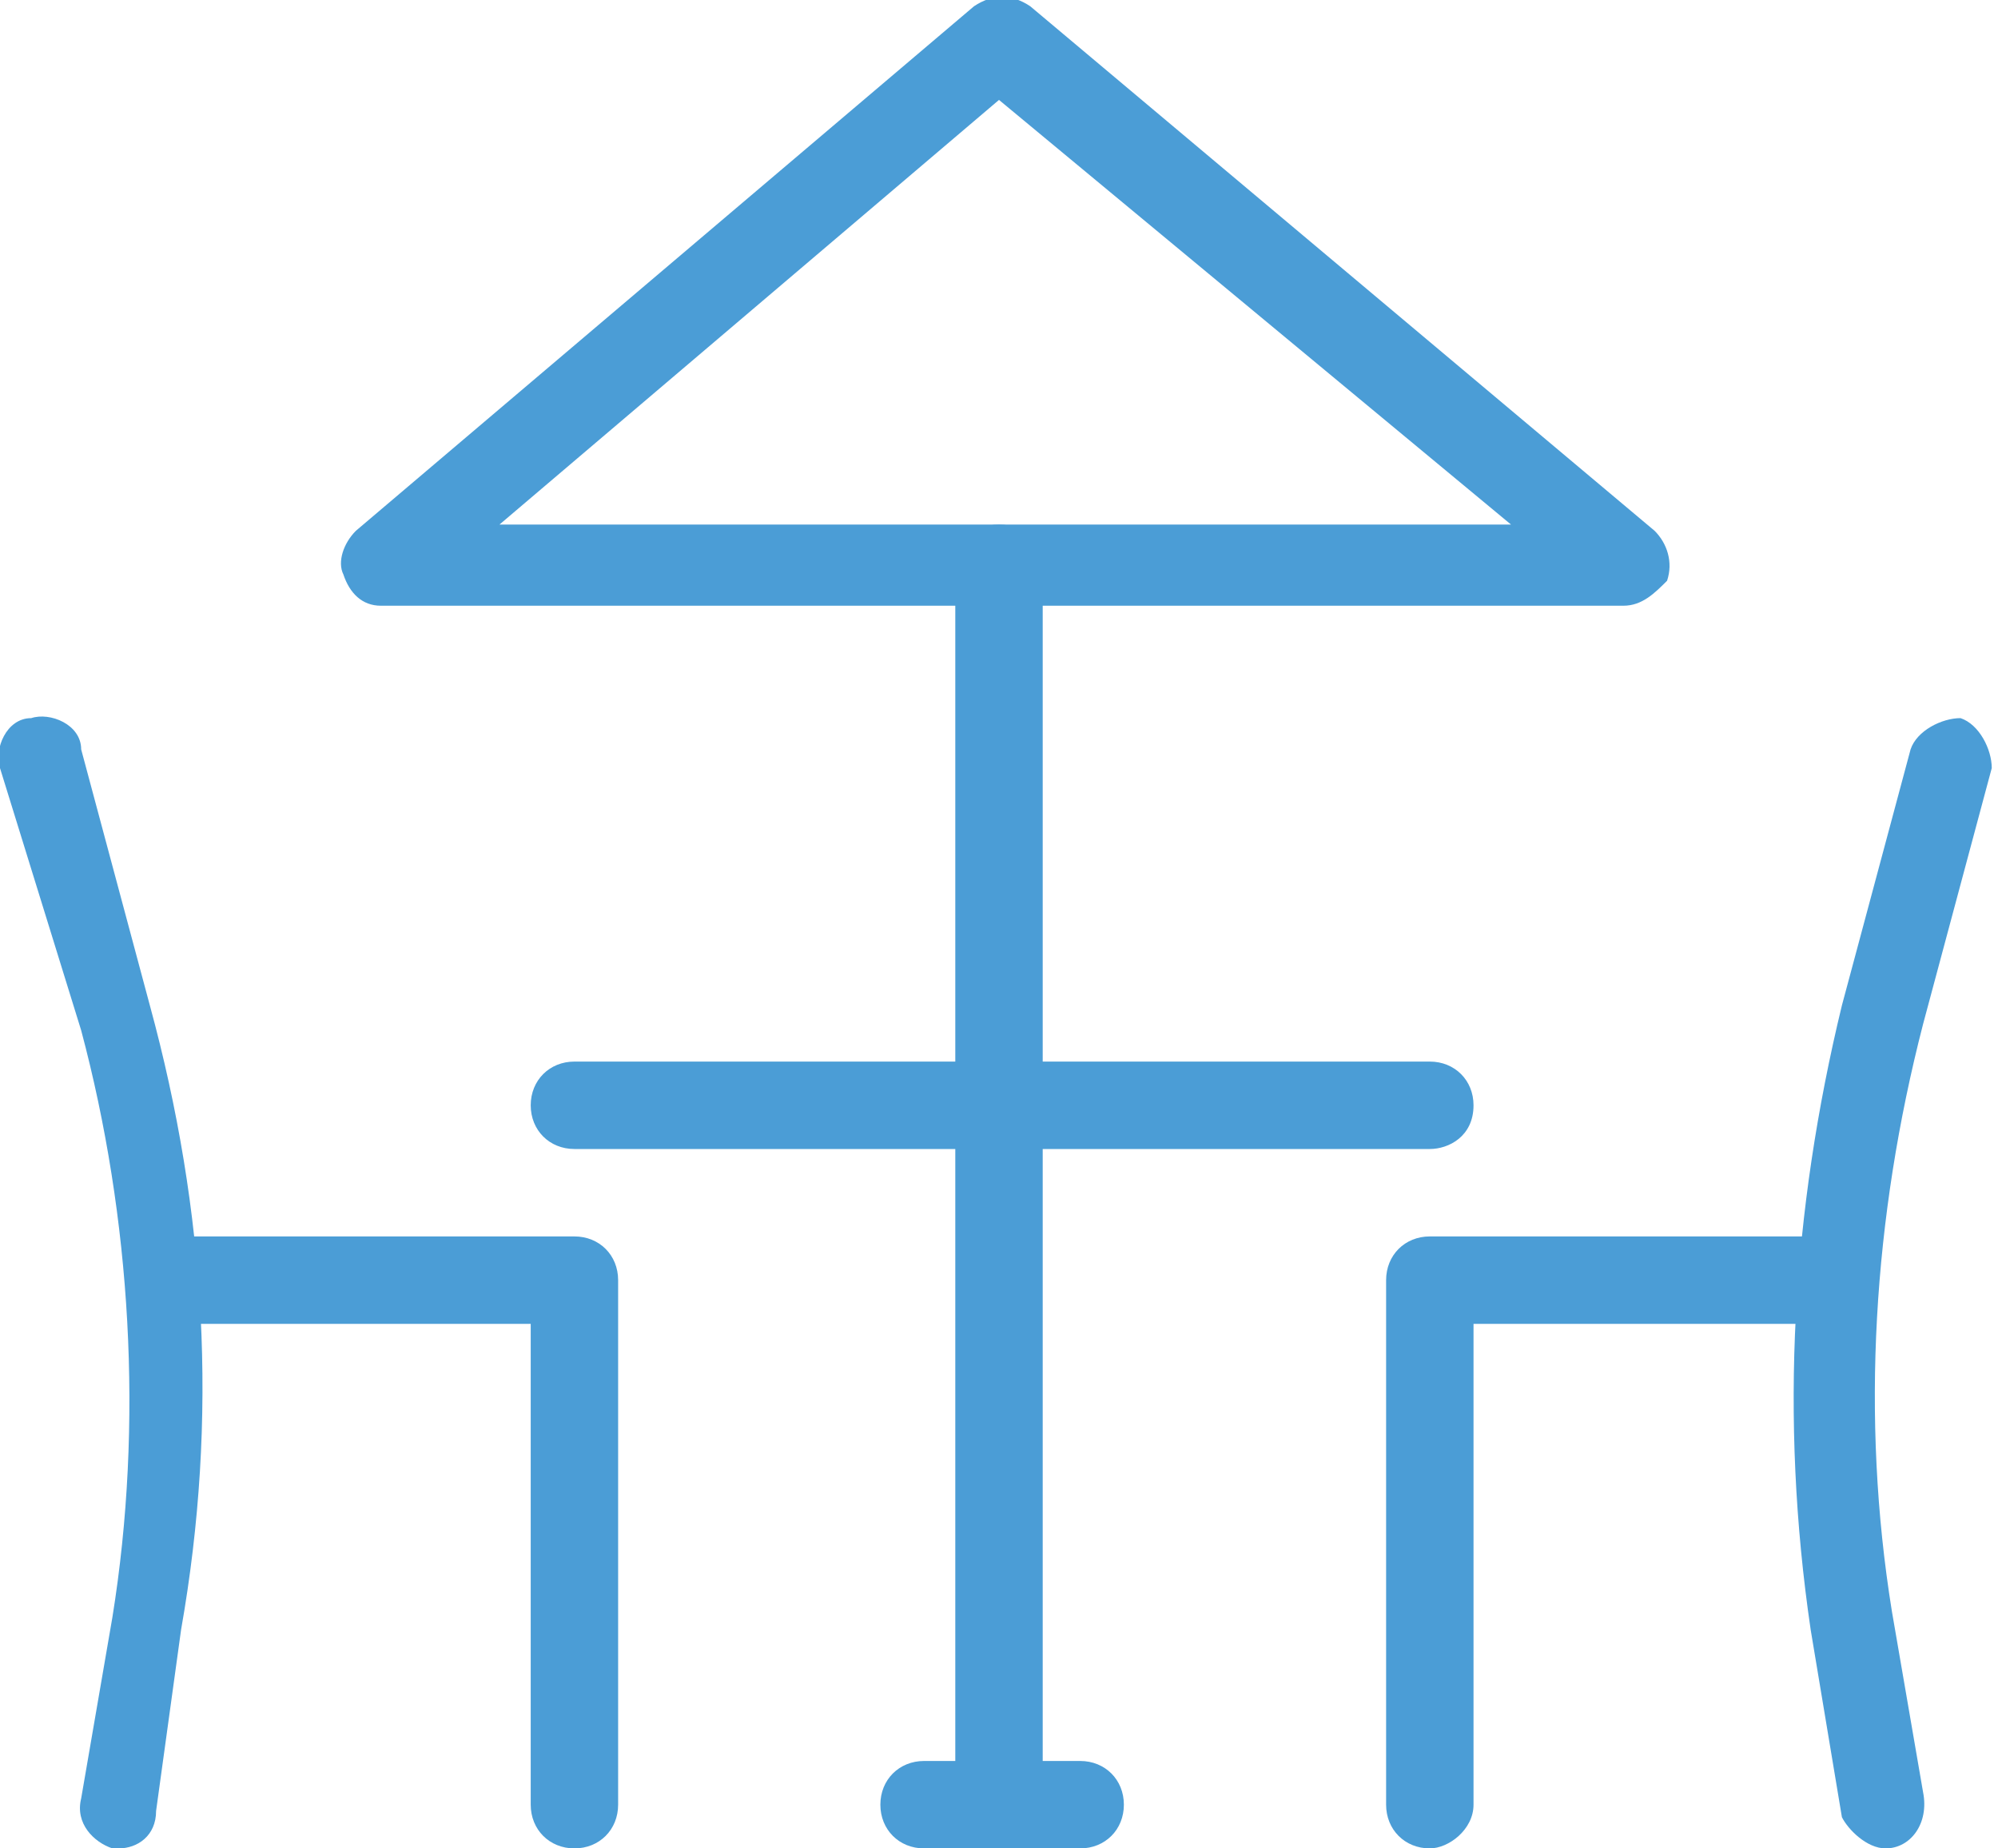
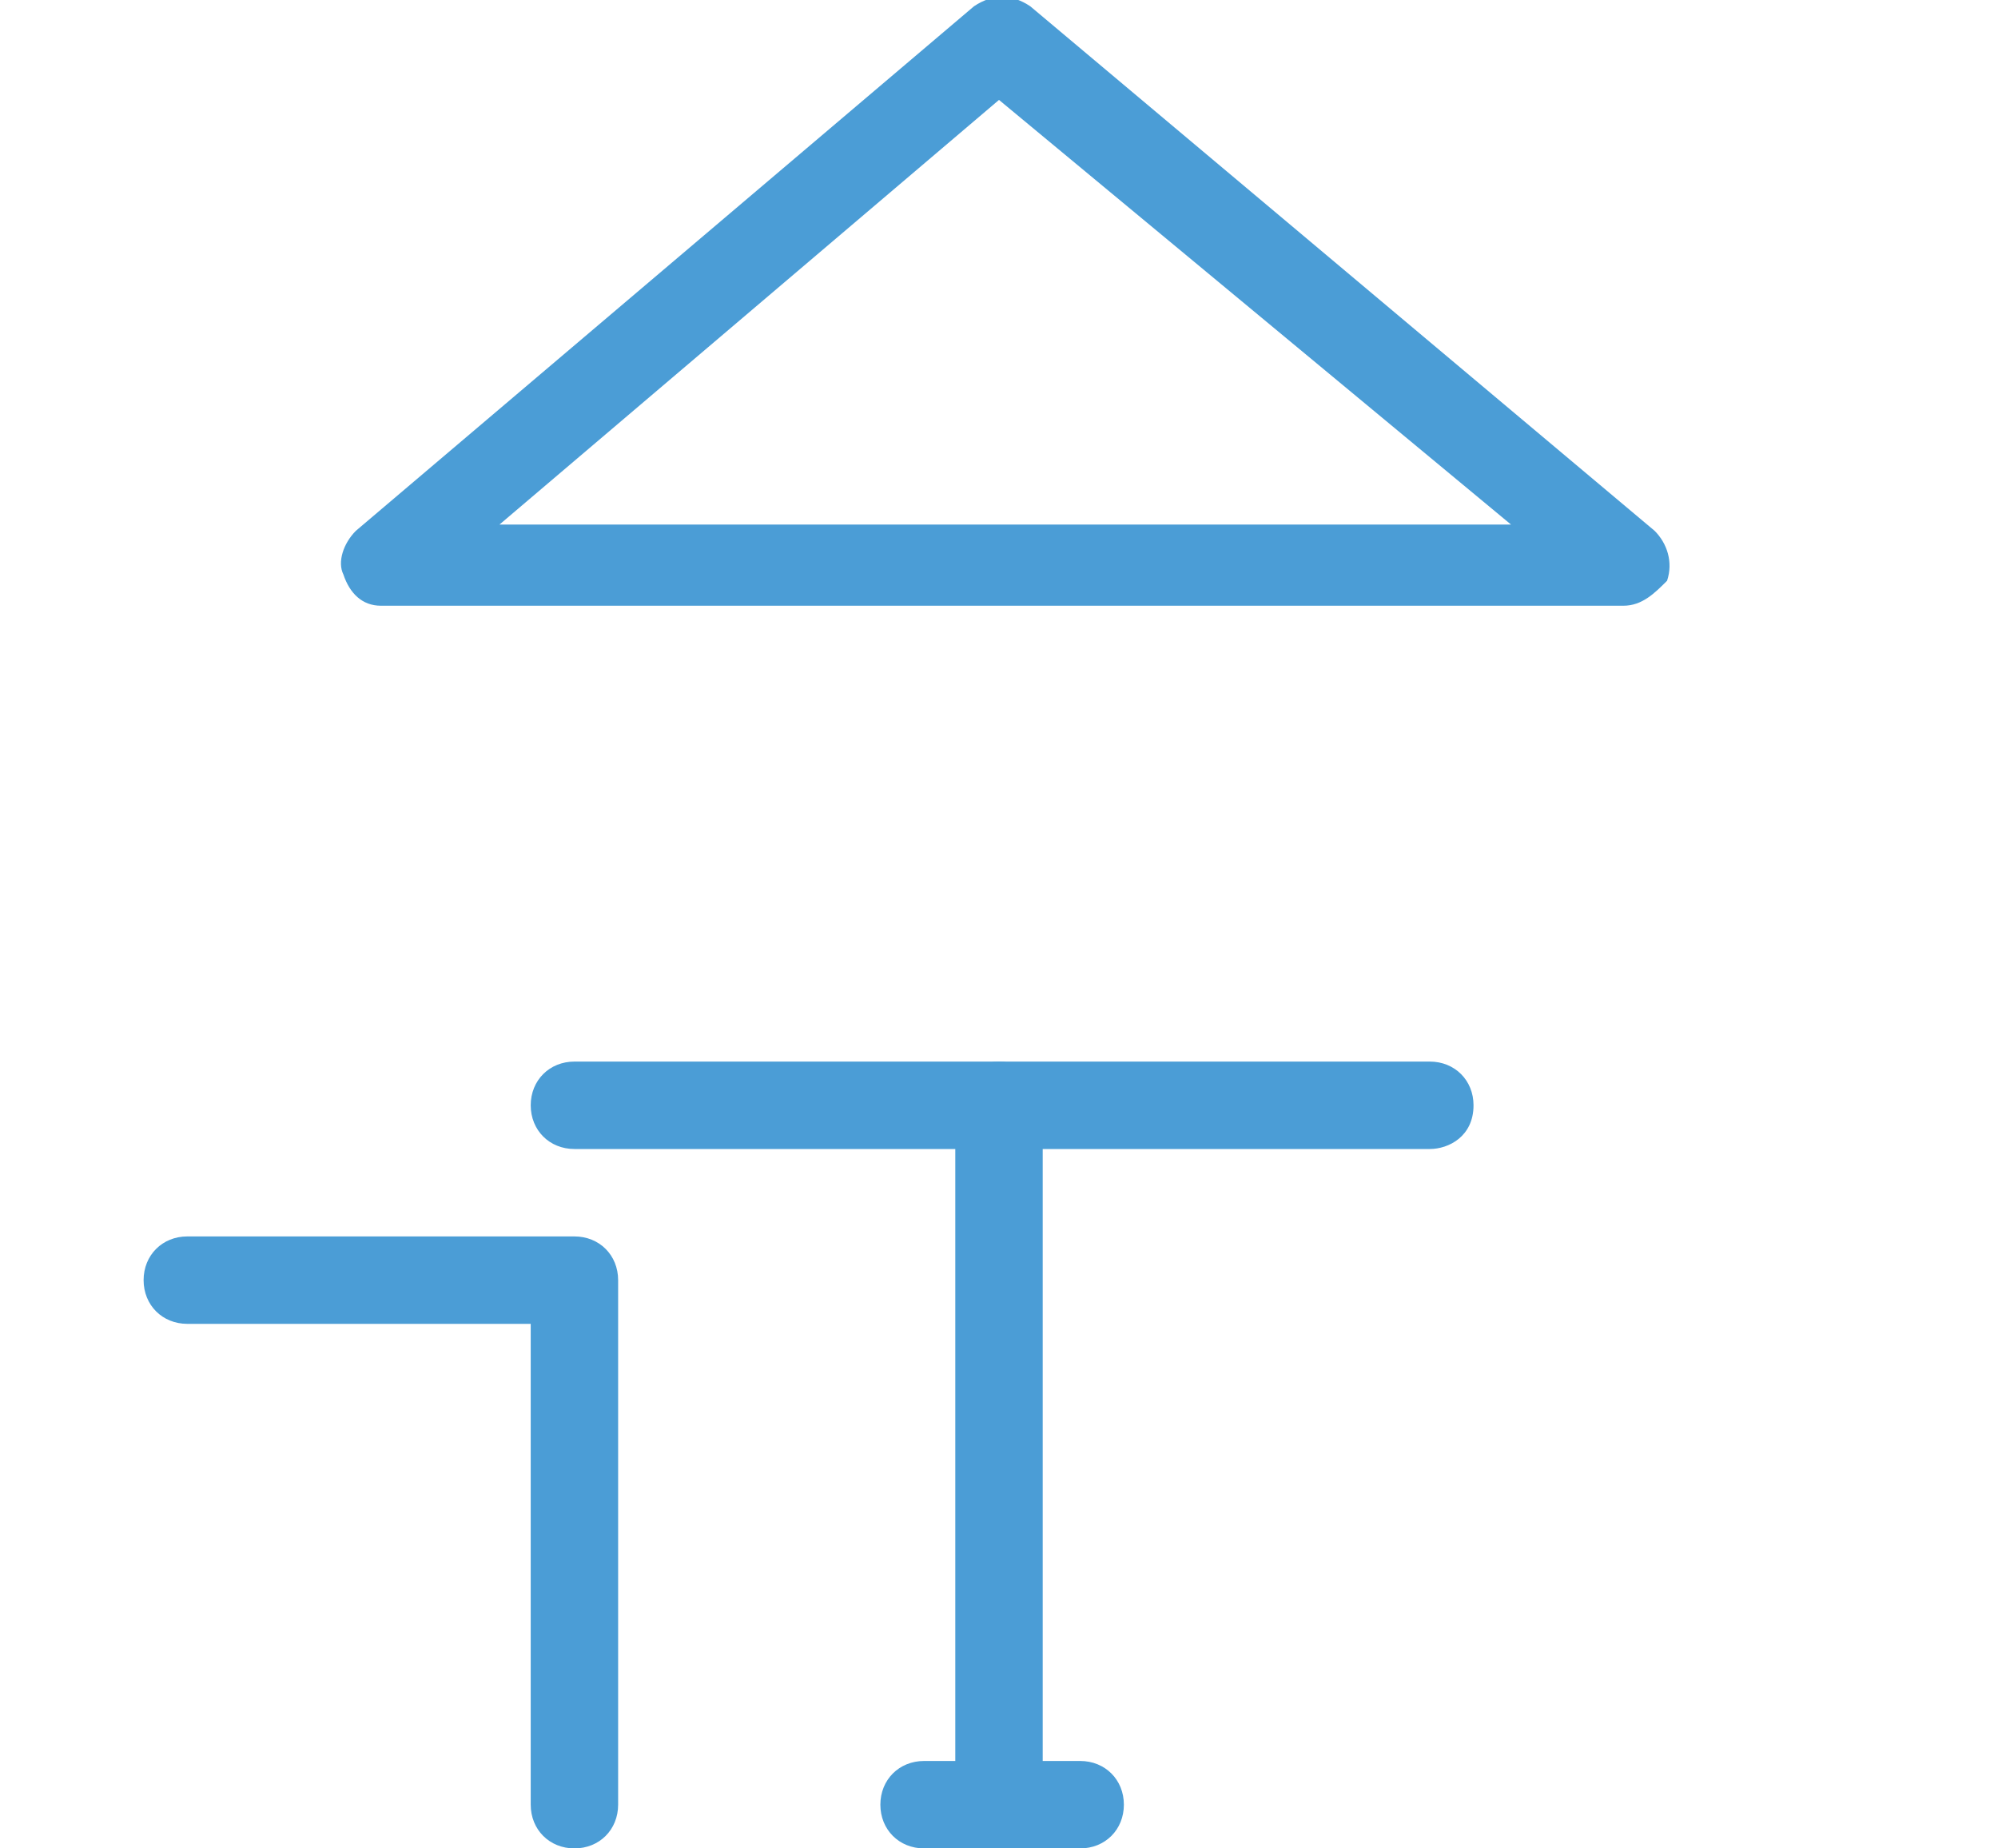
<svg xmlns="http://www.w3.org/2000/svg" version="1.1" id="Layer_1" x="0px" y="0px" viewBox="0 0 32 29.6" style="enable-background:new 0 0 32 29.6;" xml:space="preserve">
  <style type="text/css">
	.st0{fill:#4B9DD6;}
</style>
  <g>
    <g>
      <g>
        <g>
-           <path class="st0" d="M1.9,29.6c-0.1,0-0.1,0-0.1,0c-0.3-0.1-0.6-0.4-0.5-0.8l0.5-2.9c0.5-3.1,0.3-6.4-0.5-9.4L0,12.3      c-0.1-0.3,0.1-0.8,0.5-0.8c0.3-0.1,0.8,0.1,0.8,0.5l1.1,4.1c0.9,3.3,1.1,6.6,0.5,10L2.5,29C2.5,29.4,2.2,29.6,1.9,29.6z" />
-         </g>
+           </g>
        <g>
          <path class="st0" d="M9.2,29.6c-0.4,0-0.7-0.3-0.7-0.7v-7.7H3c-0.4,0-0.7-0.3-0.7-0.7s0.3-0.7,0.7-0.7h6.2      c0.4,0,0.7,0.3,0.7,0.7v8.4C9.9,29.3,9.6,29.6,9.2,29.6z" />
        </g>
      </g>
      <g>
        <g>
-           <path class="st0" d="M30.2,29.6c-0.3,0-0.6-0.3-0.7-0.5L29,26.1c-0.5-3.4-0.3-6.7,0.5-10l1.1-4.1c0.1-0.3,0.5-0.5,0.8-0.5      c0.3,0.1,0.5,0.5,0.5,0.8l-1.1,4.1c-0.8,3.1-1,6.3-0.5,9.4l0.5,2.9C30.9,29.2,30.6,29.6,30.2,29.6      C30.3,29.6,30.3,29.6,30.2,29.6z" />
-         </g>
+           </g>
        <g>
-           <path class="st0" d="M22.9,29.6c-0.4,0-0.7-0.3-0.7-0.7v-8.4c0-0.4,0.3-0.7,0.7-0.7h6.3c0.4,0,0.7,0.3,0.7,0.7s-0.3,0.7-0.7,0.7      h-5.6v7.7C23.6,29.3,23.2,29.6,22.9,29.6z" />
-         </g>
+           </g>
      </g>
    </g>
    <g>
      <path class="st0" d="M17.3,29.6h-2.5c-0.4,0-0.7-0.3-0.7-0.7c0-0.4,0.3-0.7,0.7-0.7h2.5c0.4,0,0.7,0.3,0.7,0.7    C18,29.3,17.7,29.6,17.3,29.6z" />
    </g>
    <g>
      <path class="st0" d="M22.9,18.4H9.2c-0.4,0-0.7-0.3-0.7-0.7c0-0.4,0.3-0.7,0.7-0.7h13.7c0.4,0,0.7,0.3,0.7,0.7    C23.6,18.2,23.2,18.4,22.9,18.4z" />
    </g>
    <g>
      <path class="st0" d="M16,29.6c-0.4,0-0.7-0.3-0.7-0.7V17.7c0-0.4,0.3-0.7,0.7-0.7c0.4,0,0.7,0.3,0.7,0.7v11.2    C16.7,29.3,16.4,29.6,16,29.6z" />
    </g>
    <g>
-       <path class="st0" d="M16,18.4c-0.4,0-0.7-0.3-0.7-0.7V9.1c0-0.4,0.3-0.7,0.7-0.7c0.4,0,0.7,0.3,0.7,0.7v8.7    C16.7,18.2,16.4,18.4,16,18.4z" />
-     </g>
+       </g>
    <g>
      <path class="st0" d="M26,9.7H6.1c-0.3,0-0.5-0.2-0.6-0.5C5.4,9,5.5,8.7,5.7,8.5l9.9-8.4c0.3-0.2,0.6-0.2,0.9,0l10,8.4    c0.2,0.2,0.3,0.5,0.2,0.8C26.5,9.5,26.3,9.7,26,9.7z M8,8.4h16.2L16,1.6L8,8.4z" />
    </g>
  </g>
</svg>